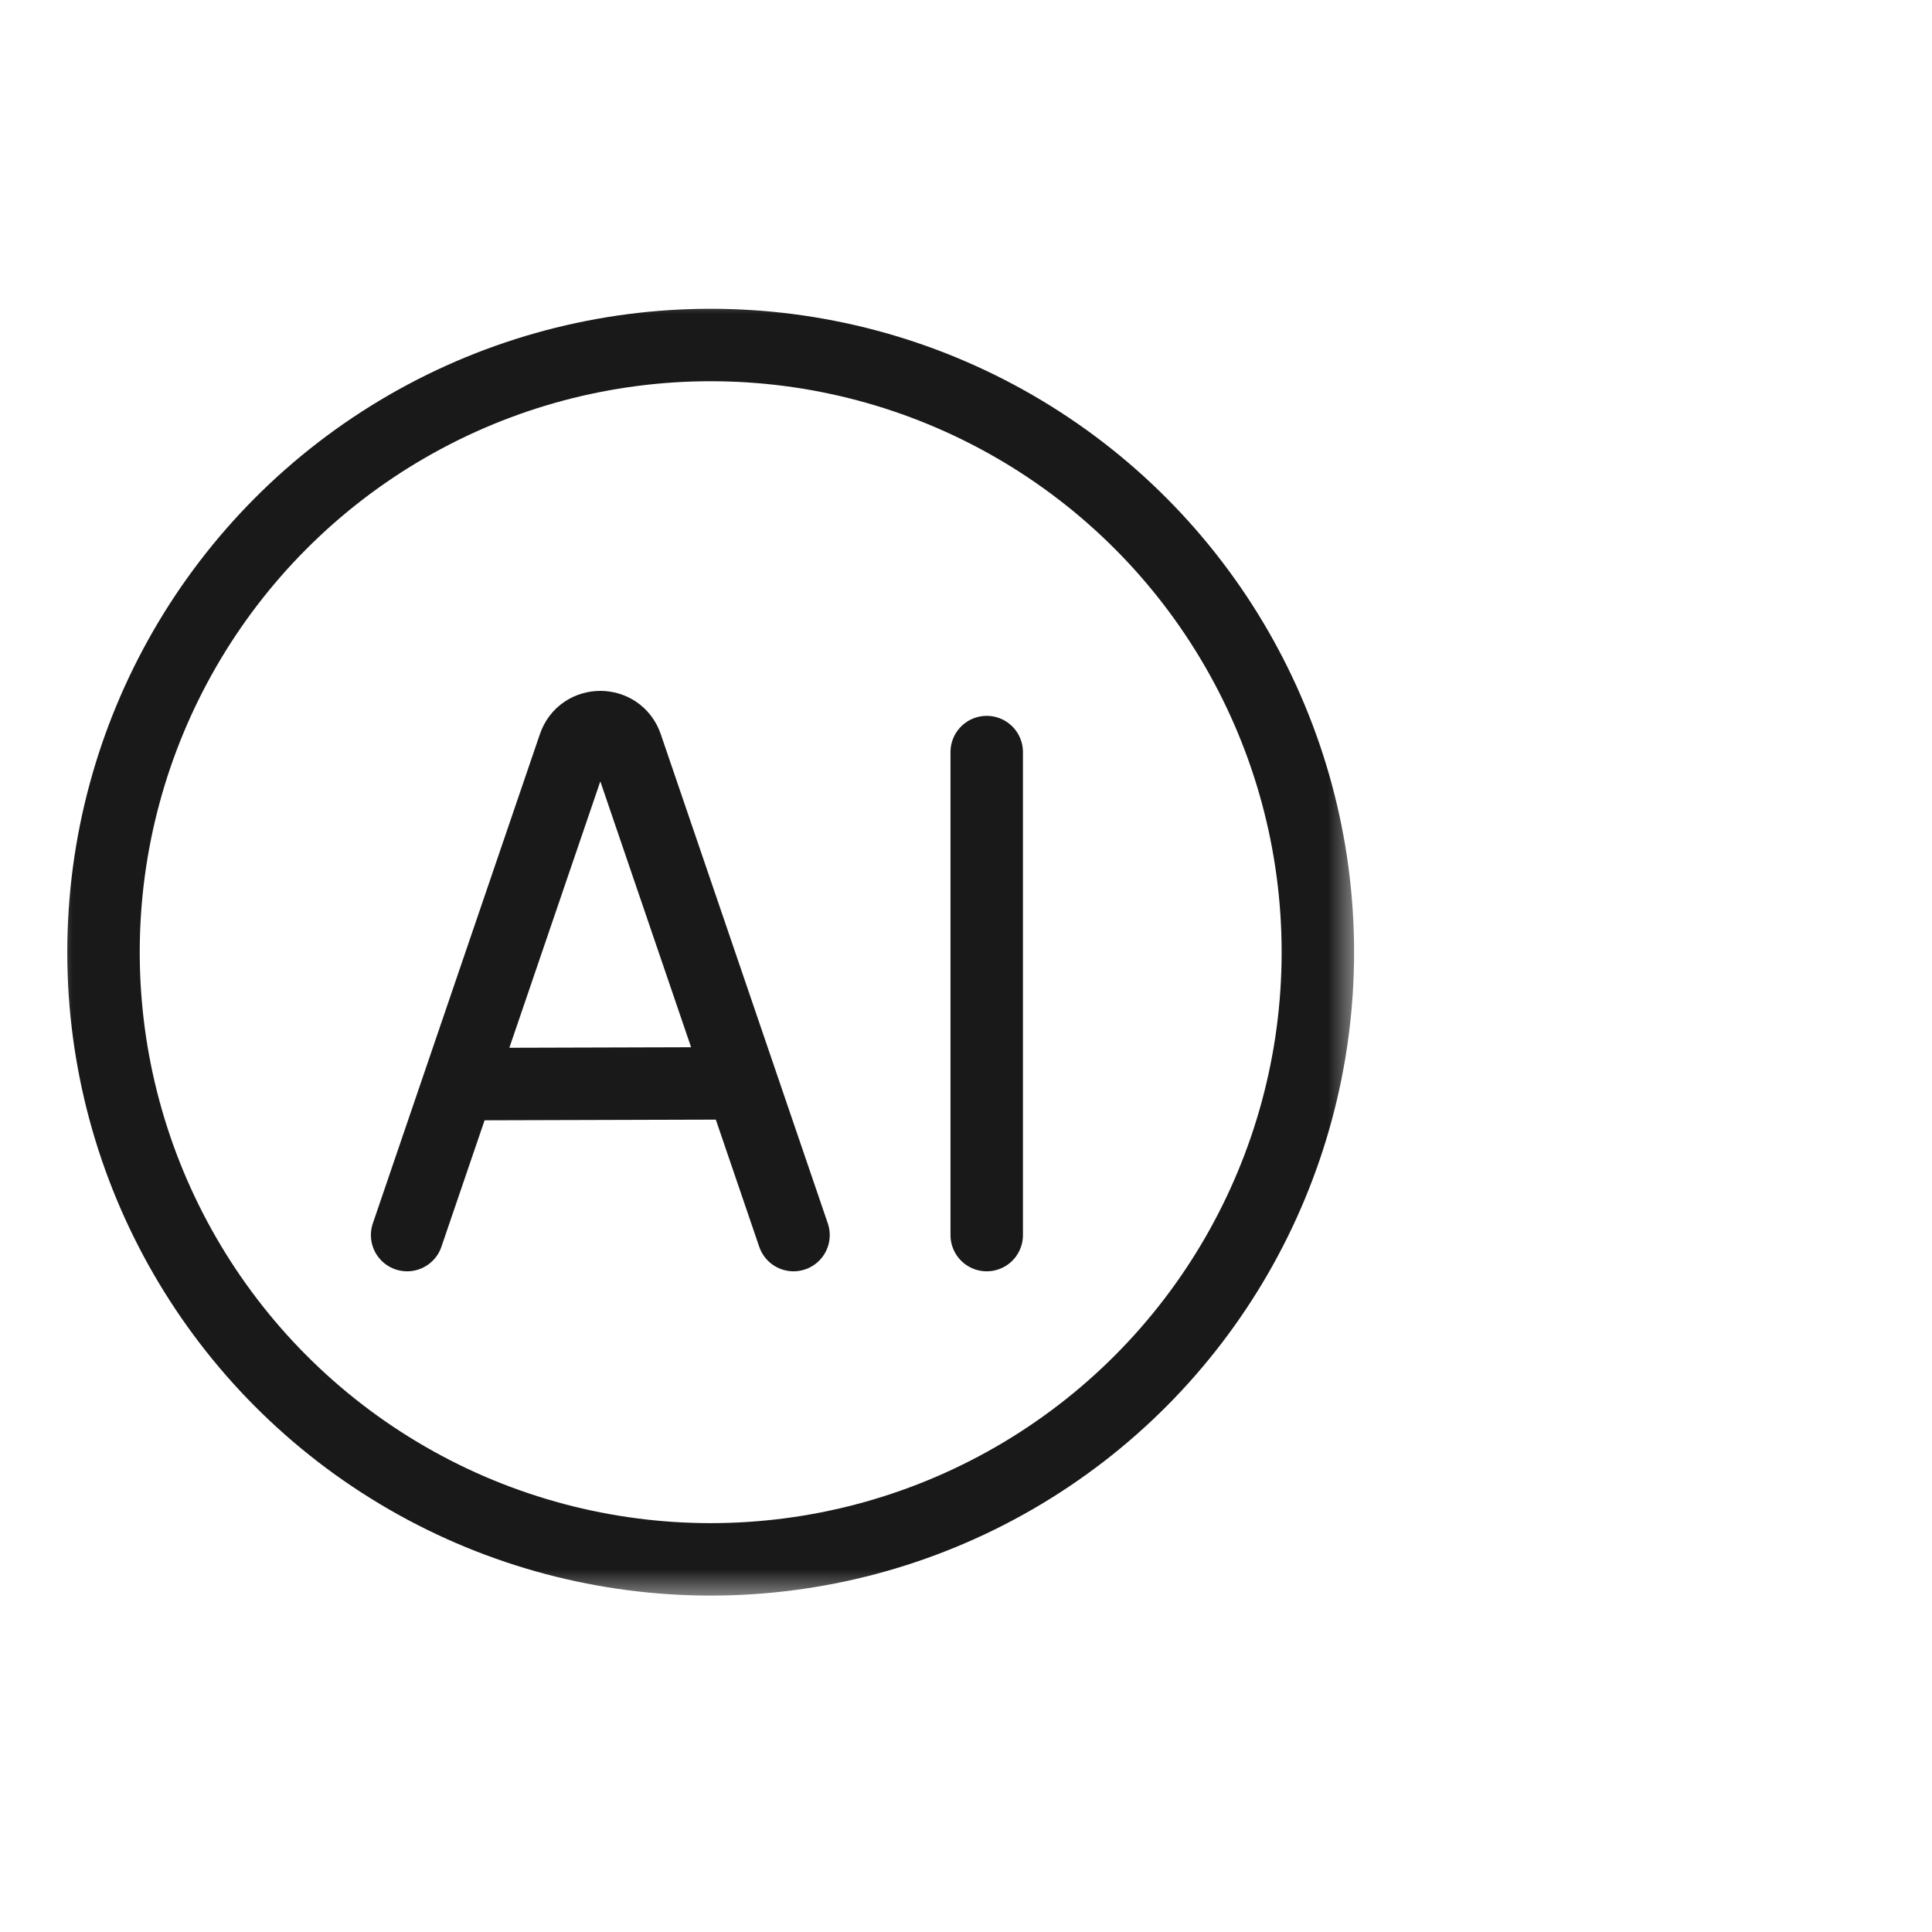
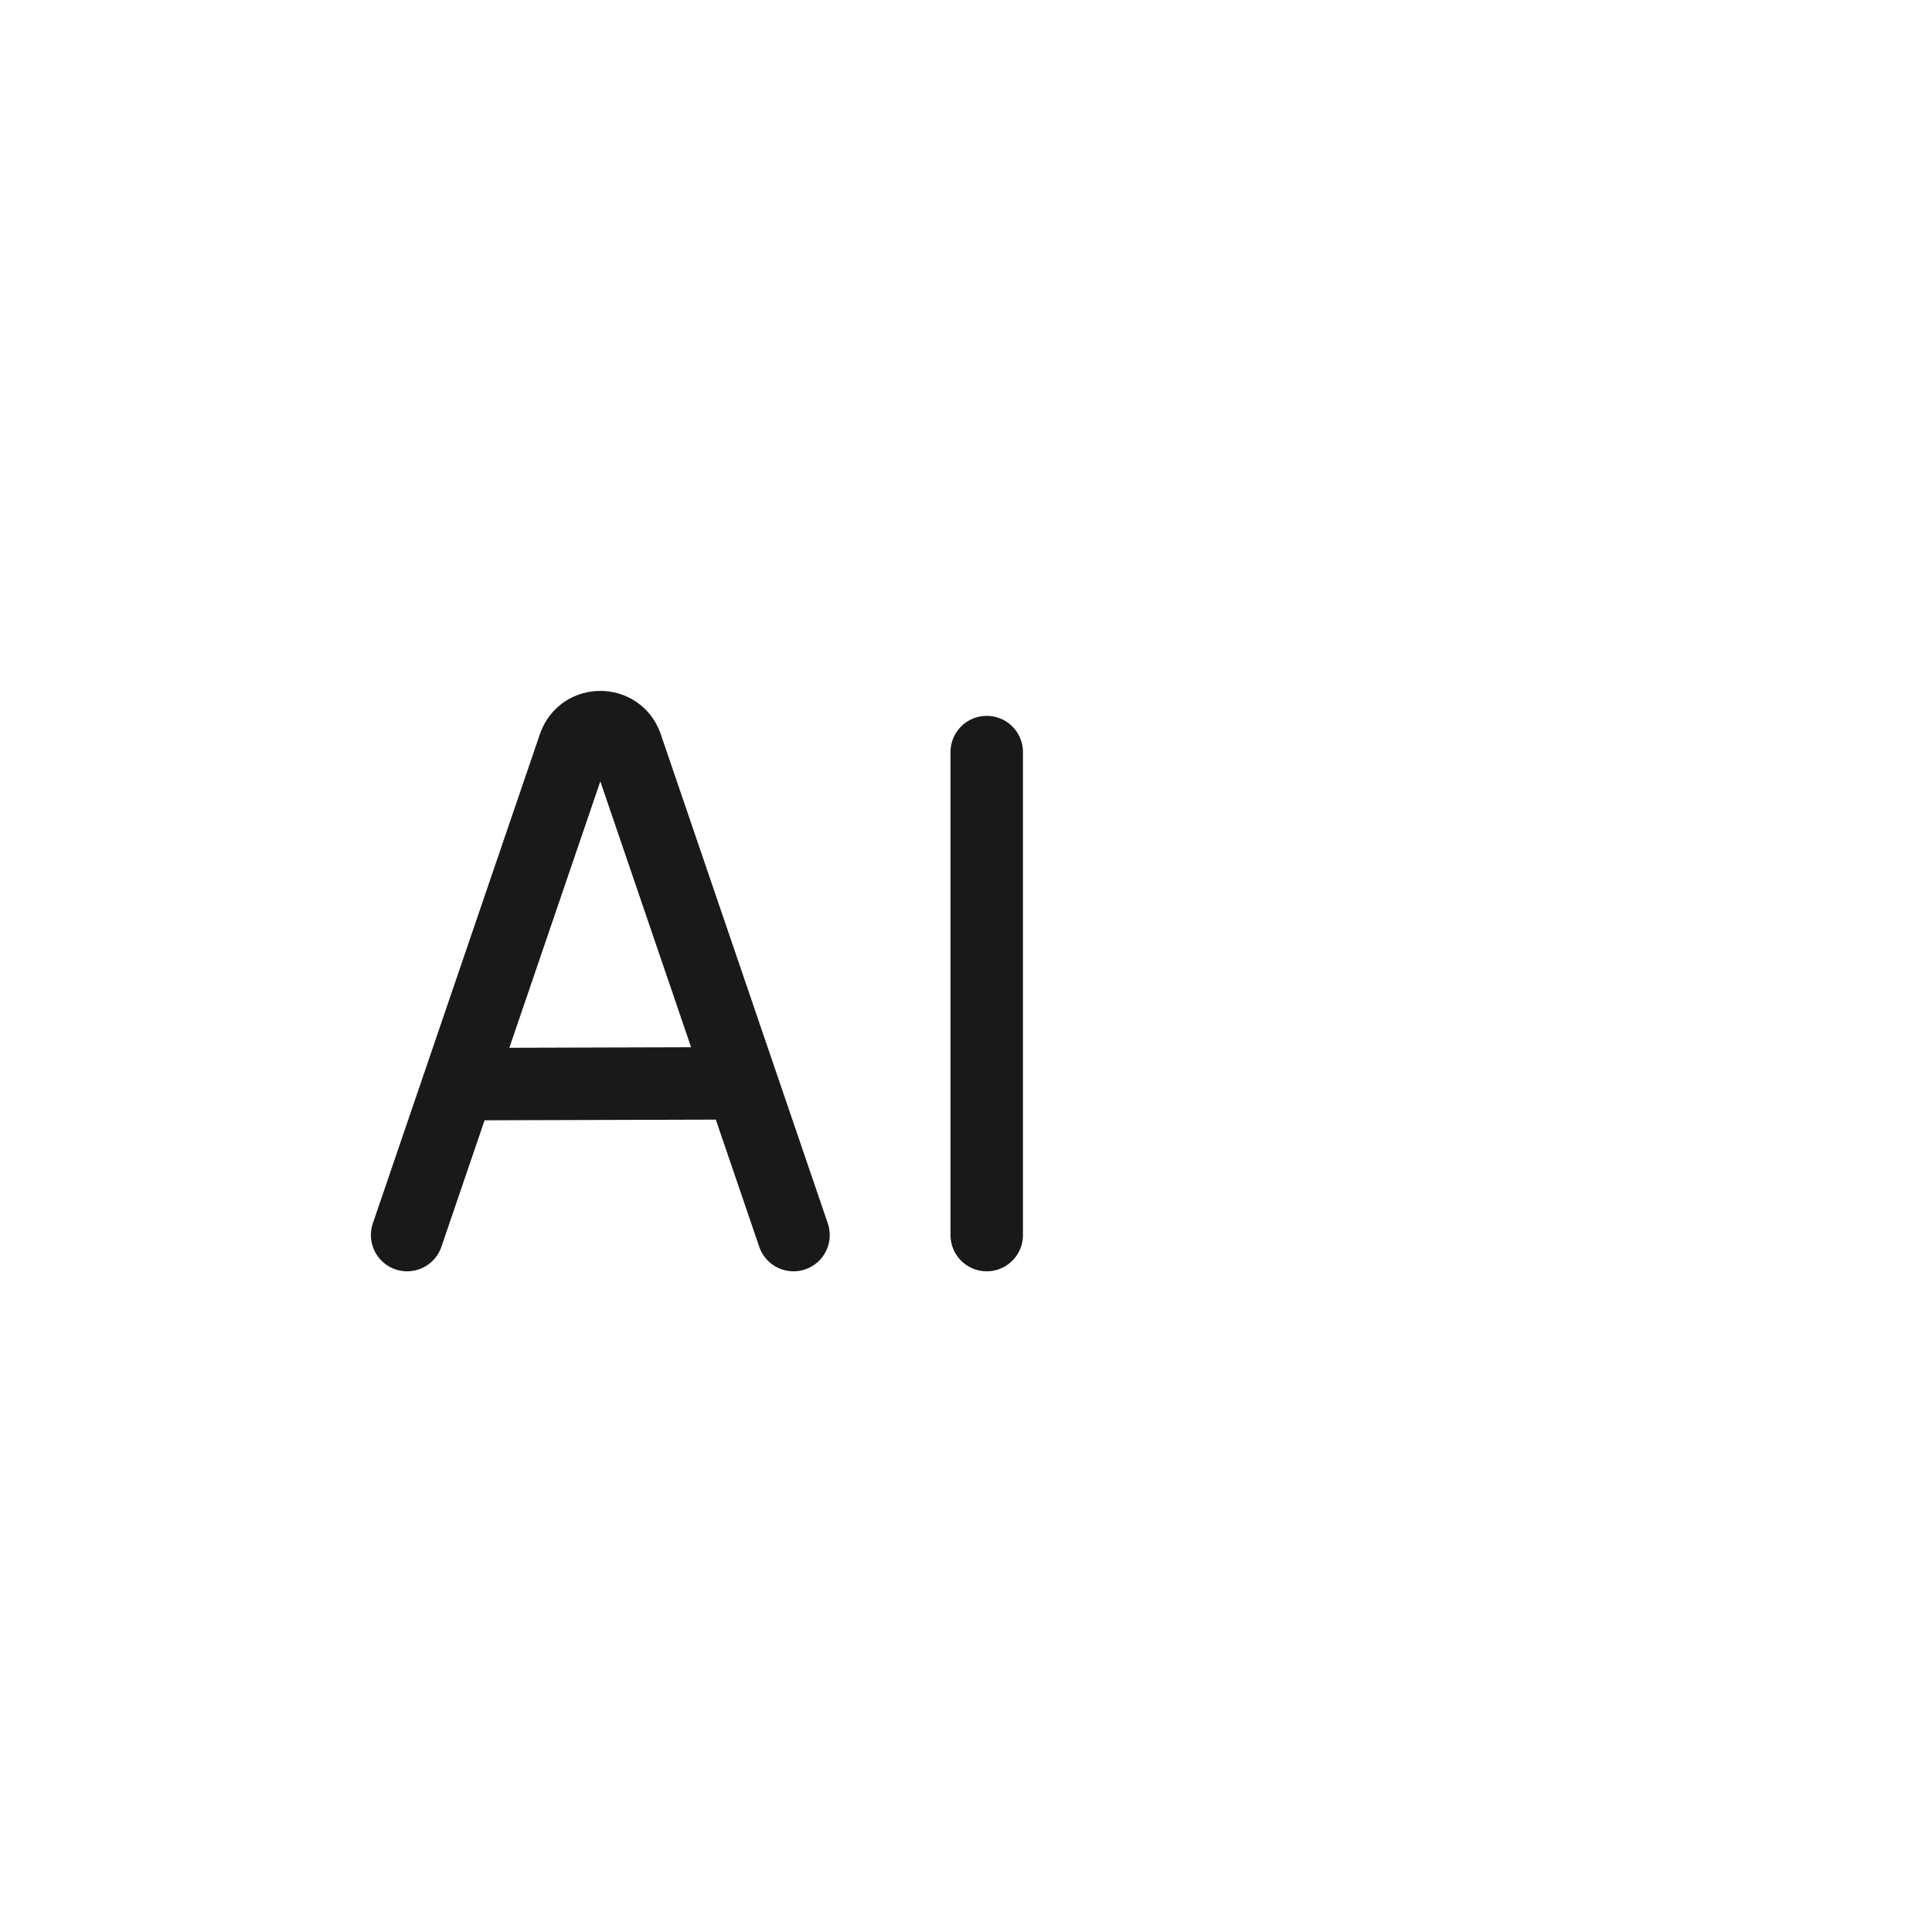
<svg xmlns="http://www.w3.org/2000/svg" viewBox="0 0 40 40" width="40" height="40" fill="none" customFrame="#000000">
  <defs>
    <filter id="pixso_custom_mask_type_alpha">
      <feColorMatrix type="matrix" values="0 0 0 0 1 0 0 0 0 1 0 0 0 0 1 0 0 0 1 0 " />
    </filter>
  </defs>
  <mask id="mask_10" width="27.429" height="27.429" x="1" y="6" maskUnits="userSpaceOnUse">
    <g filter="url(#pixso_custom_mask_type_alpha)">
      <rect id="矩形 34" width="27.429" height="27.429" x="1" y="6" fill="rgb(196,196,196)" />
    </g>
  </mask>
  <g id="icon_mb_4">
-     <rect id="矩形 40" width="40" height="40" x="0" y="0" opacity="0" fill="rgb(196,196,196)" />
    <g id="组合 18421">
      <g id="icon_4" mask="url(#mask_10)">
        <g id="组合 2540">
-           <circle id="椭圆 110" cx="14.714" cy="19.714" r="12.571" fill="rgb(196,196,196)" fill-opacity="0" />
-           <circle id="椭圆 110" cx="14.714" cy="19.714" r="12.571" stroke="rgb(25,25,25)" stroke-width="1.5" />
          <g id="组合 2540">
            <g id="组合 18395">
              <path id="矢量 90" d="M8.429 25.571L9.496 22.446L11.888 15.441C12.064 14.925 12.793 14.925 12.97 15.441L15.356 22.429L16.429 25.571M15.356 22.429L9.496 22.446" stroke="rgb(25,25,25)" stroke-linecap="round" stroke-width="1.5" />
              <path id="矢量 91" d="M0 0L10 0" stroke="rgb(25,25,25)" stroke-linecap="round" stroke-width="1.5" transform="matrix(0,1,-1,0,20.429,15.571)" />
            </g>
          </g>
        </g>
      </g>
    </g>
  </g>
</svg>